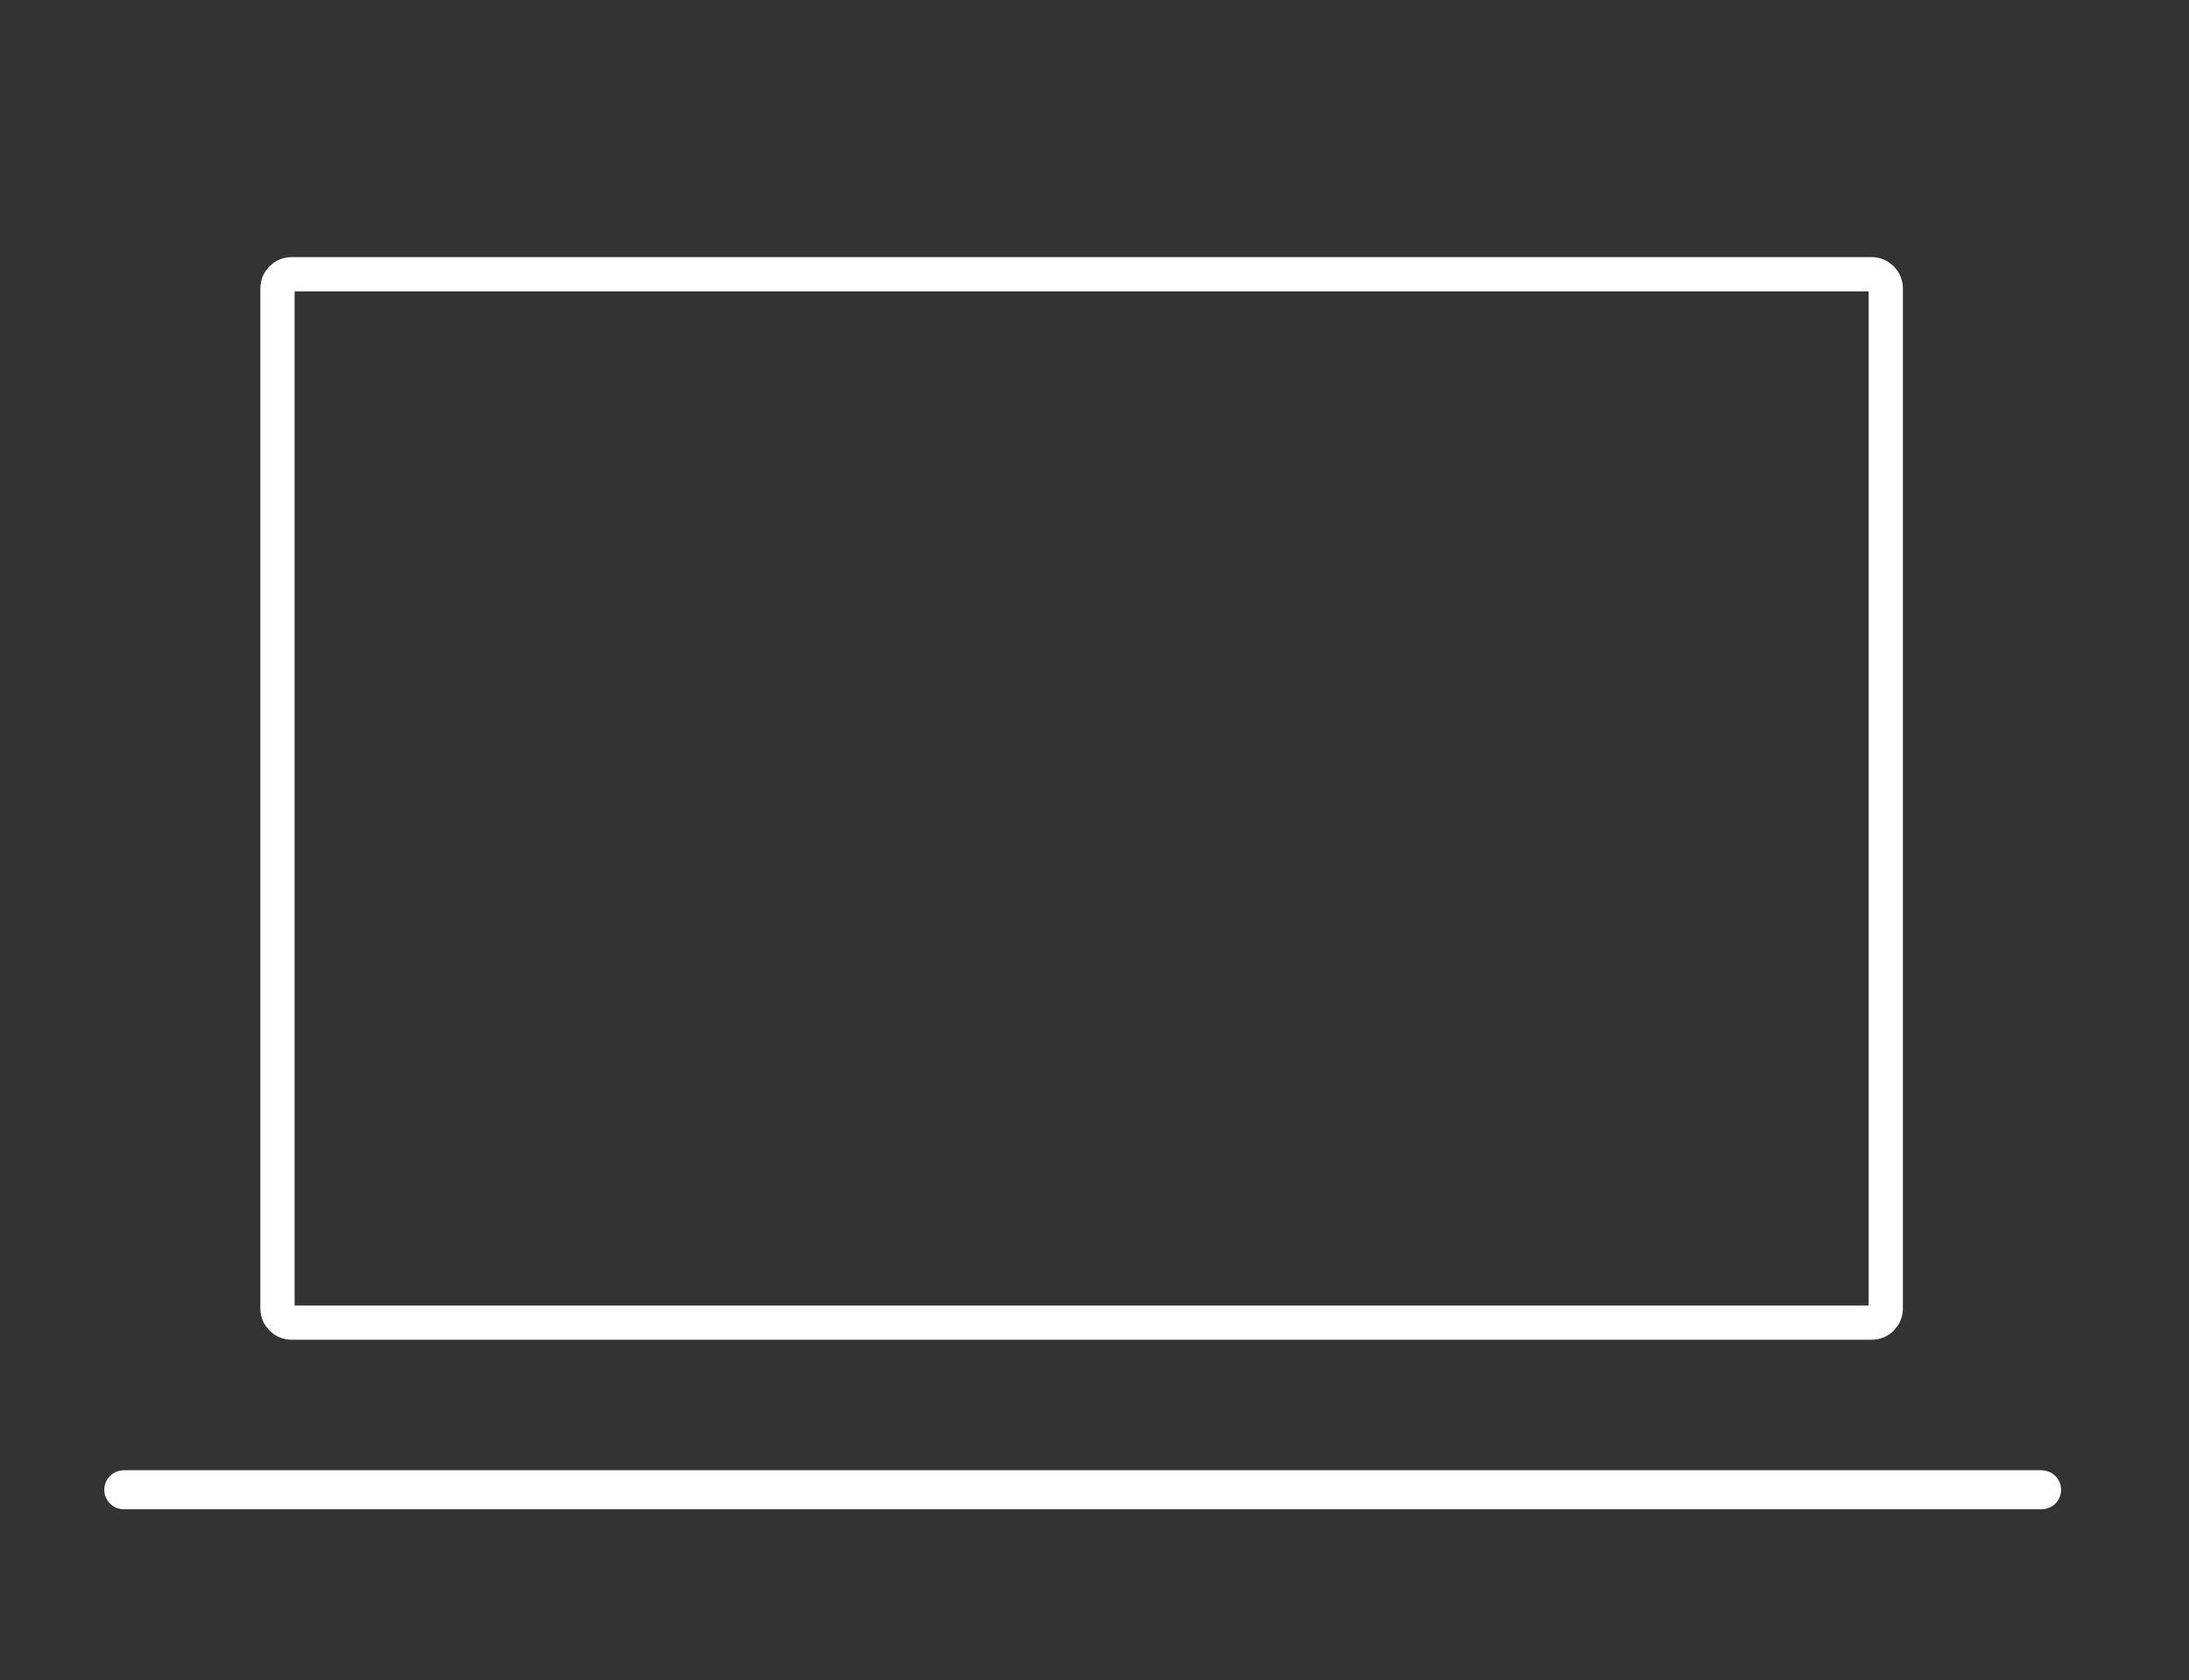
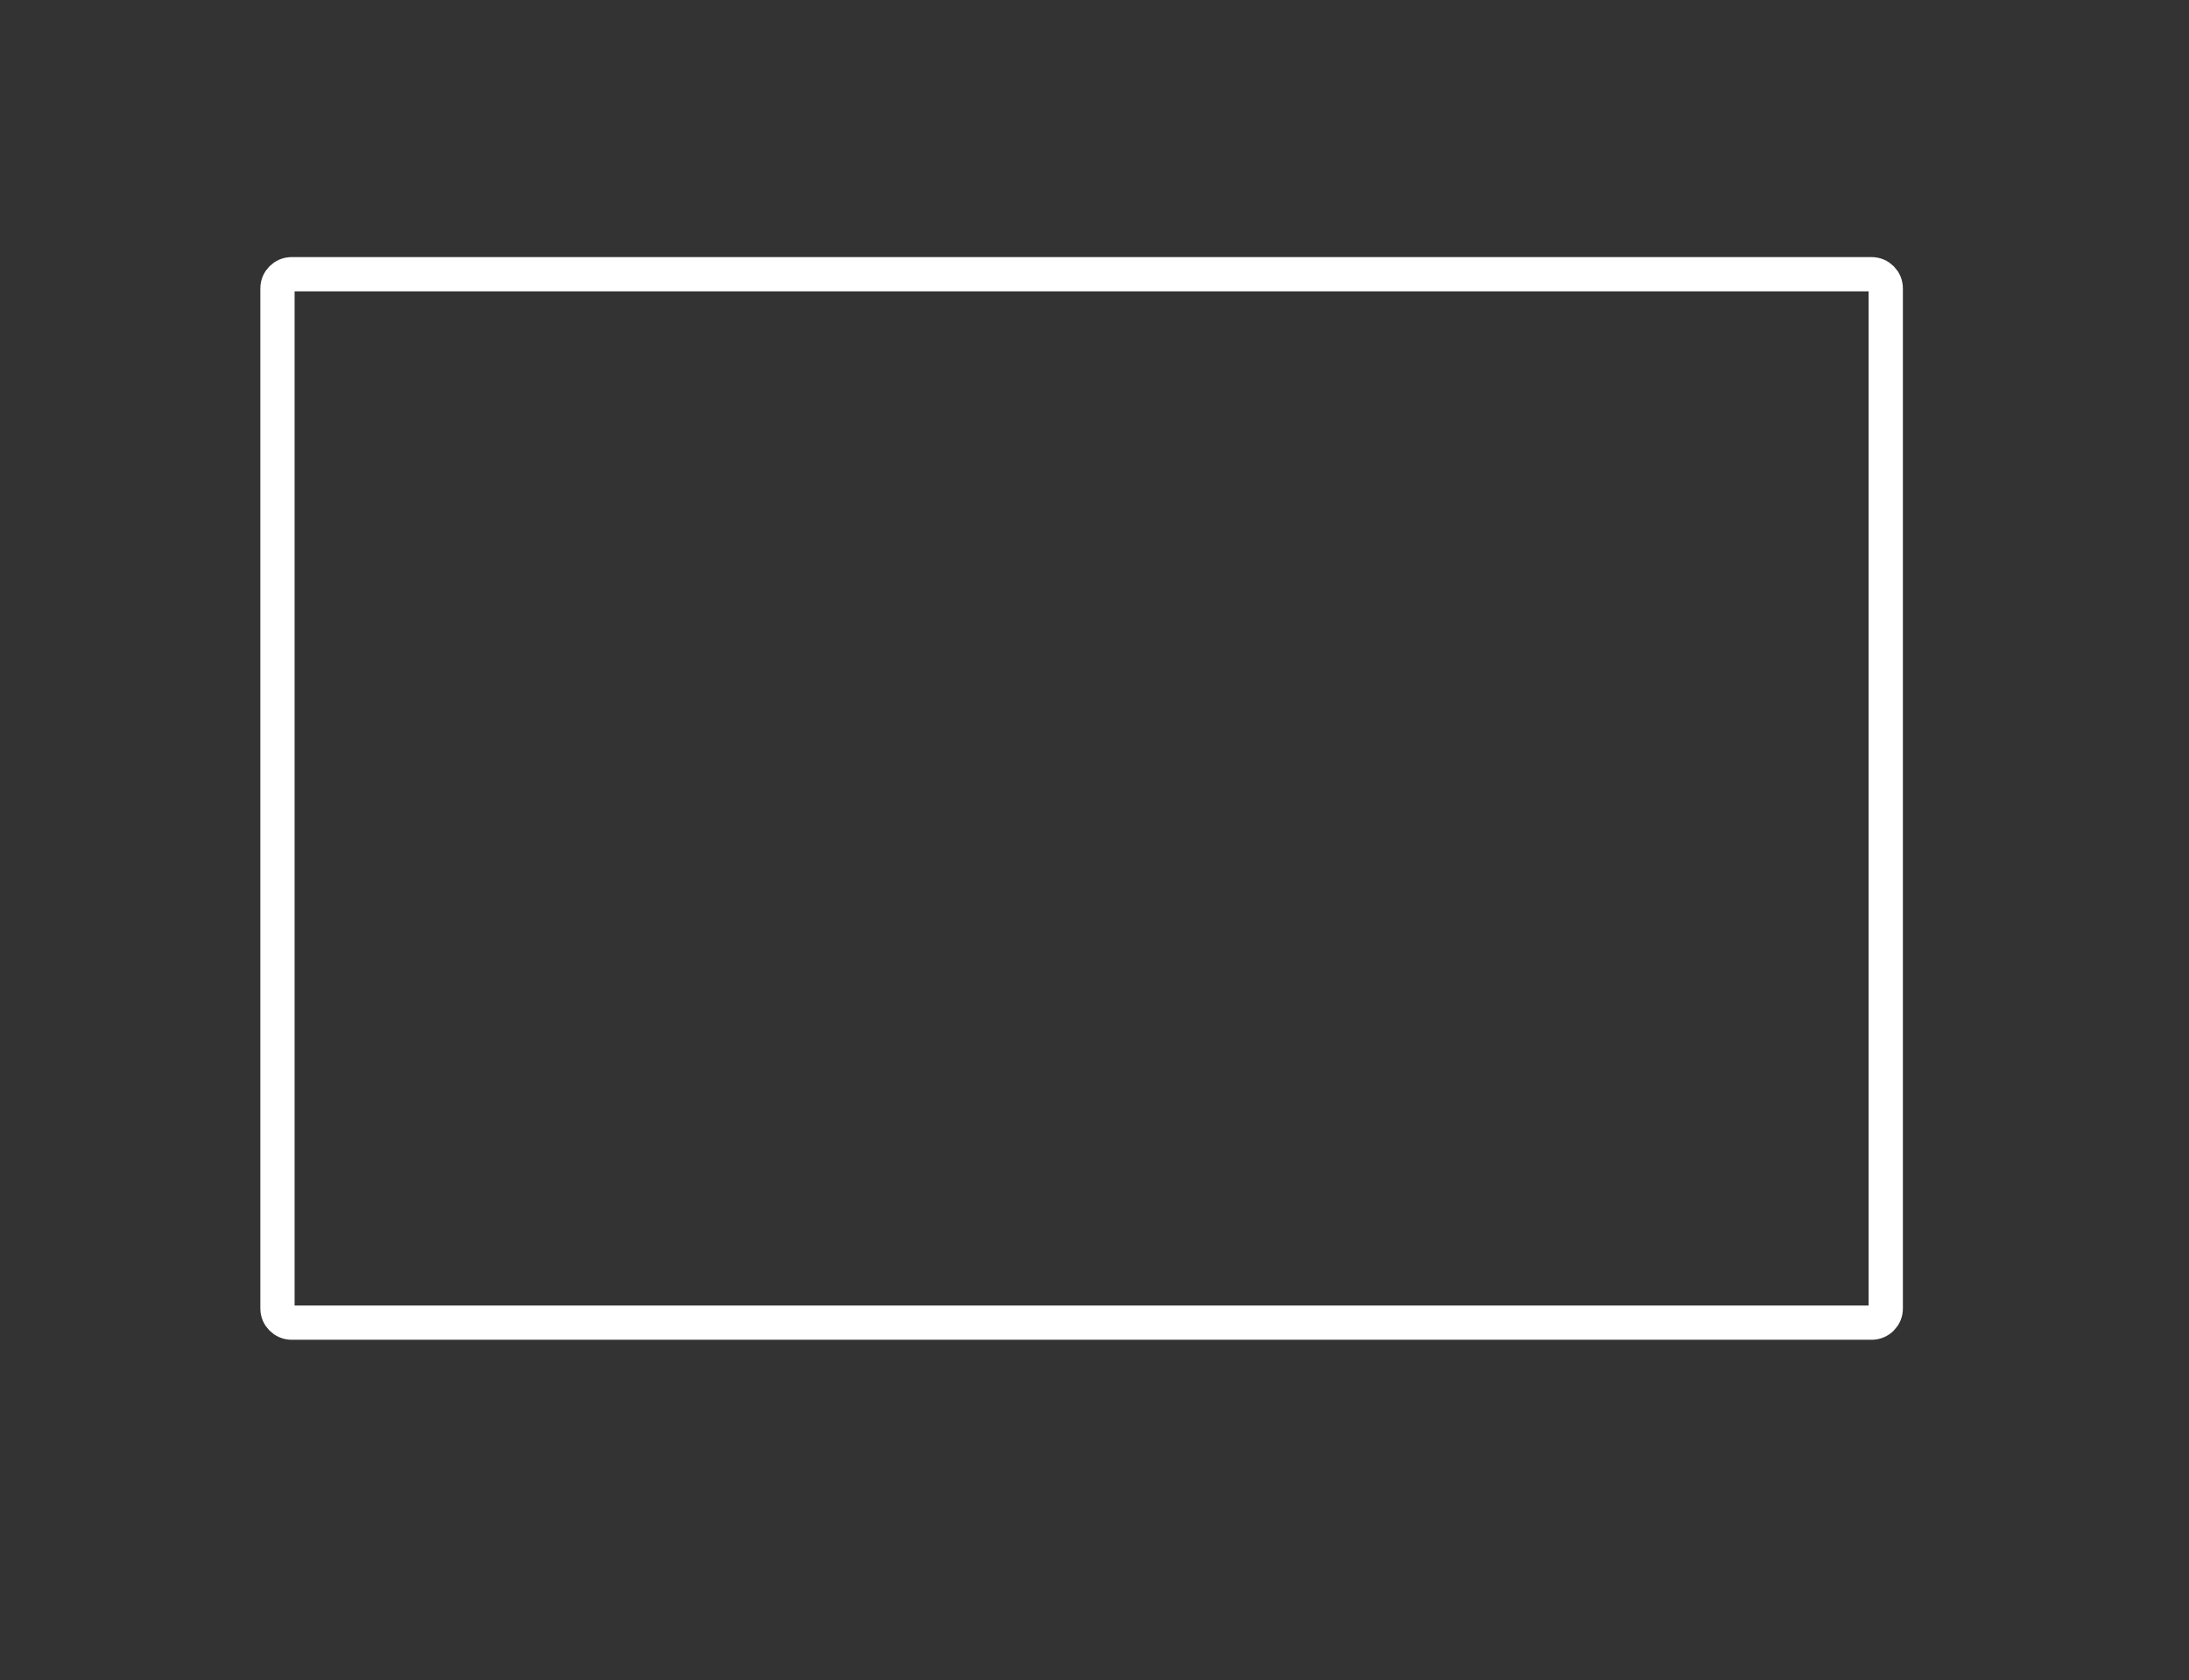
<svg xmlns="http://www.w3.org/2000/svg" version="1.1" id="Capa_1" x="0px" y="0px" viewBox="0 0 319.5 245.25" style="enable-background:new 0 0 319.5 245.25;" xml:space="preserve">
  <rect x="0" y="0" width="319.5" height="245.25" fill="#333333" stroke="none" />
  <style type="text/css">
	.st0{fill:none;stroke:#FFFFFF;stroke-width:5;}
	.st1{fill:#FFFFFF;}
	.st2{fill:none;stroke:#FFFFFF;stroke-width:4;}
</style>
  <path class="st0" d="M273.19,193.08H42.56c-1.13,0-2.06-0.93-2.06-2.06V42.09c0-1.13,0.93-2.06,2.06-2.06h230.62  c1.13,0,2.06,0.93,2.06,2.06v148.92C275.25,192.15,274.32,193.08,273.19,193.08z" />
-   <path class="st0" d="M297.99,217.83H18.06c-0.19,0-0.35-0.16-0.35-0.35l0,0c0-0.19,0.16-0.35,0.35-0.35h279.93  c0.19,0,0.35,0.16,0.35,0.35l0,0C298.34,217.67,298.18,217.83,297.99,217.83z" />
</svg>